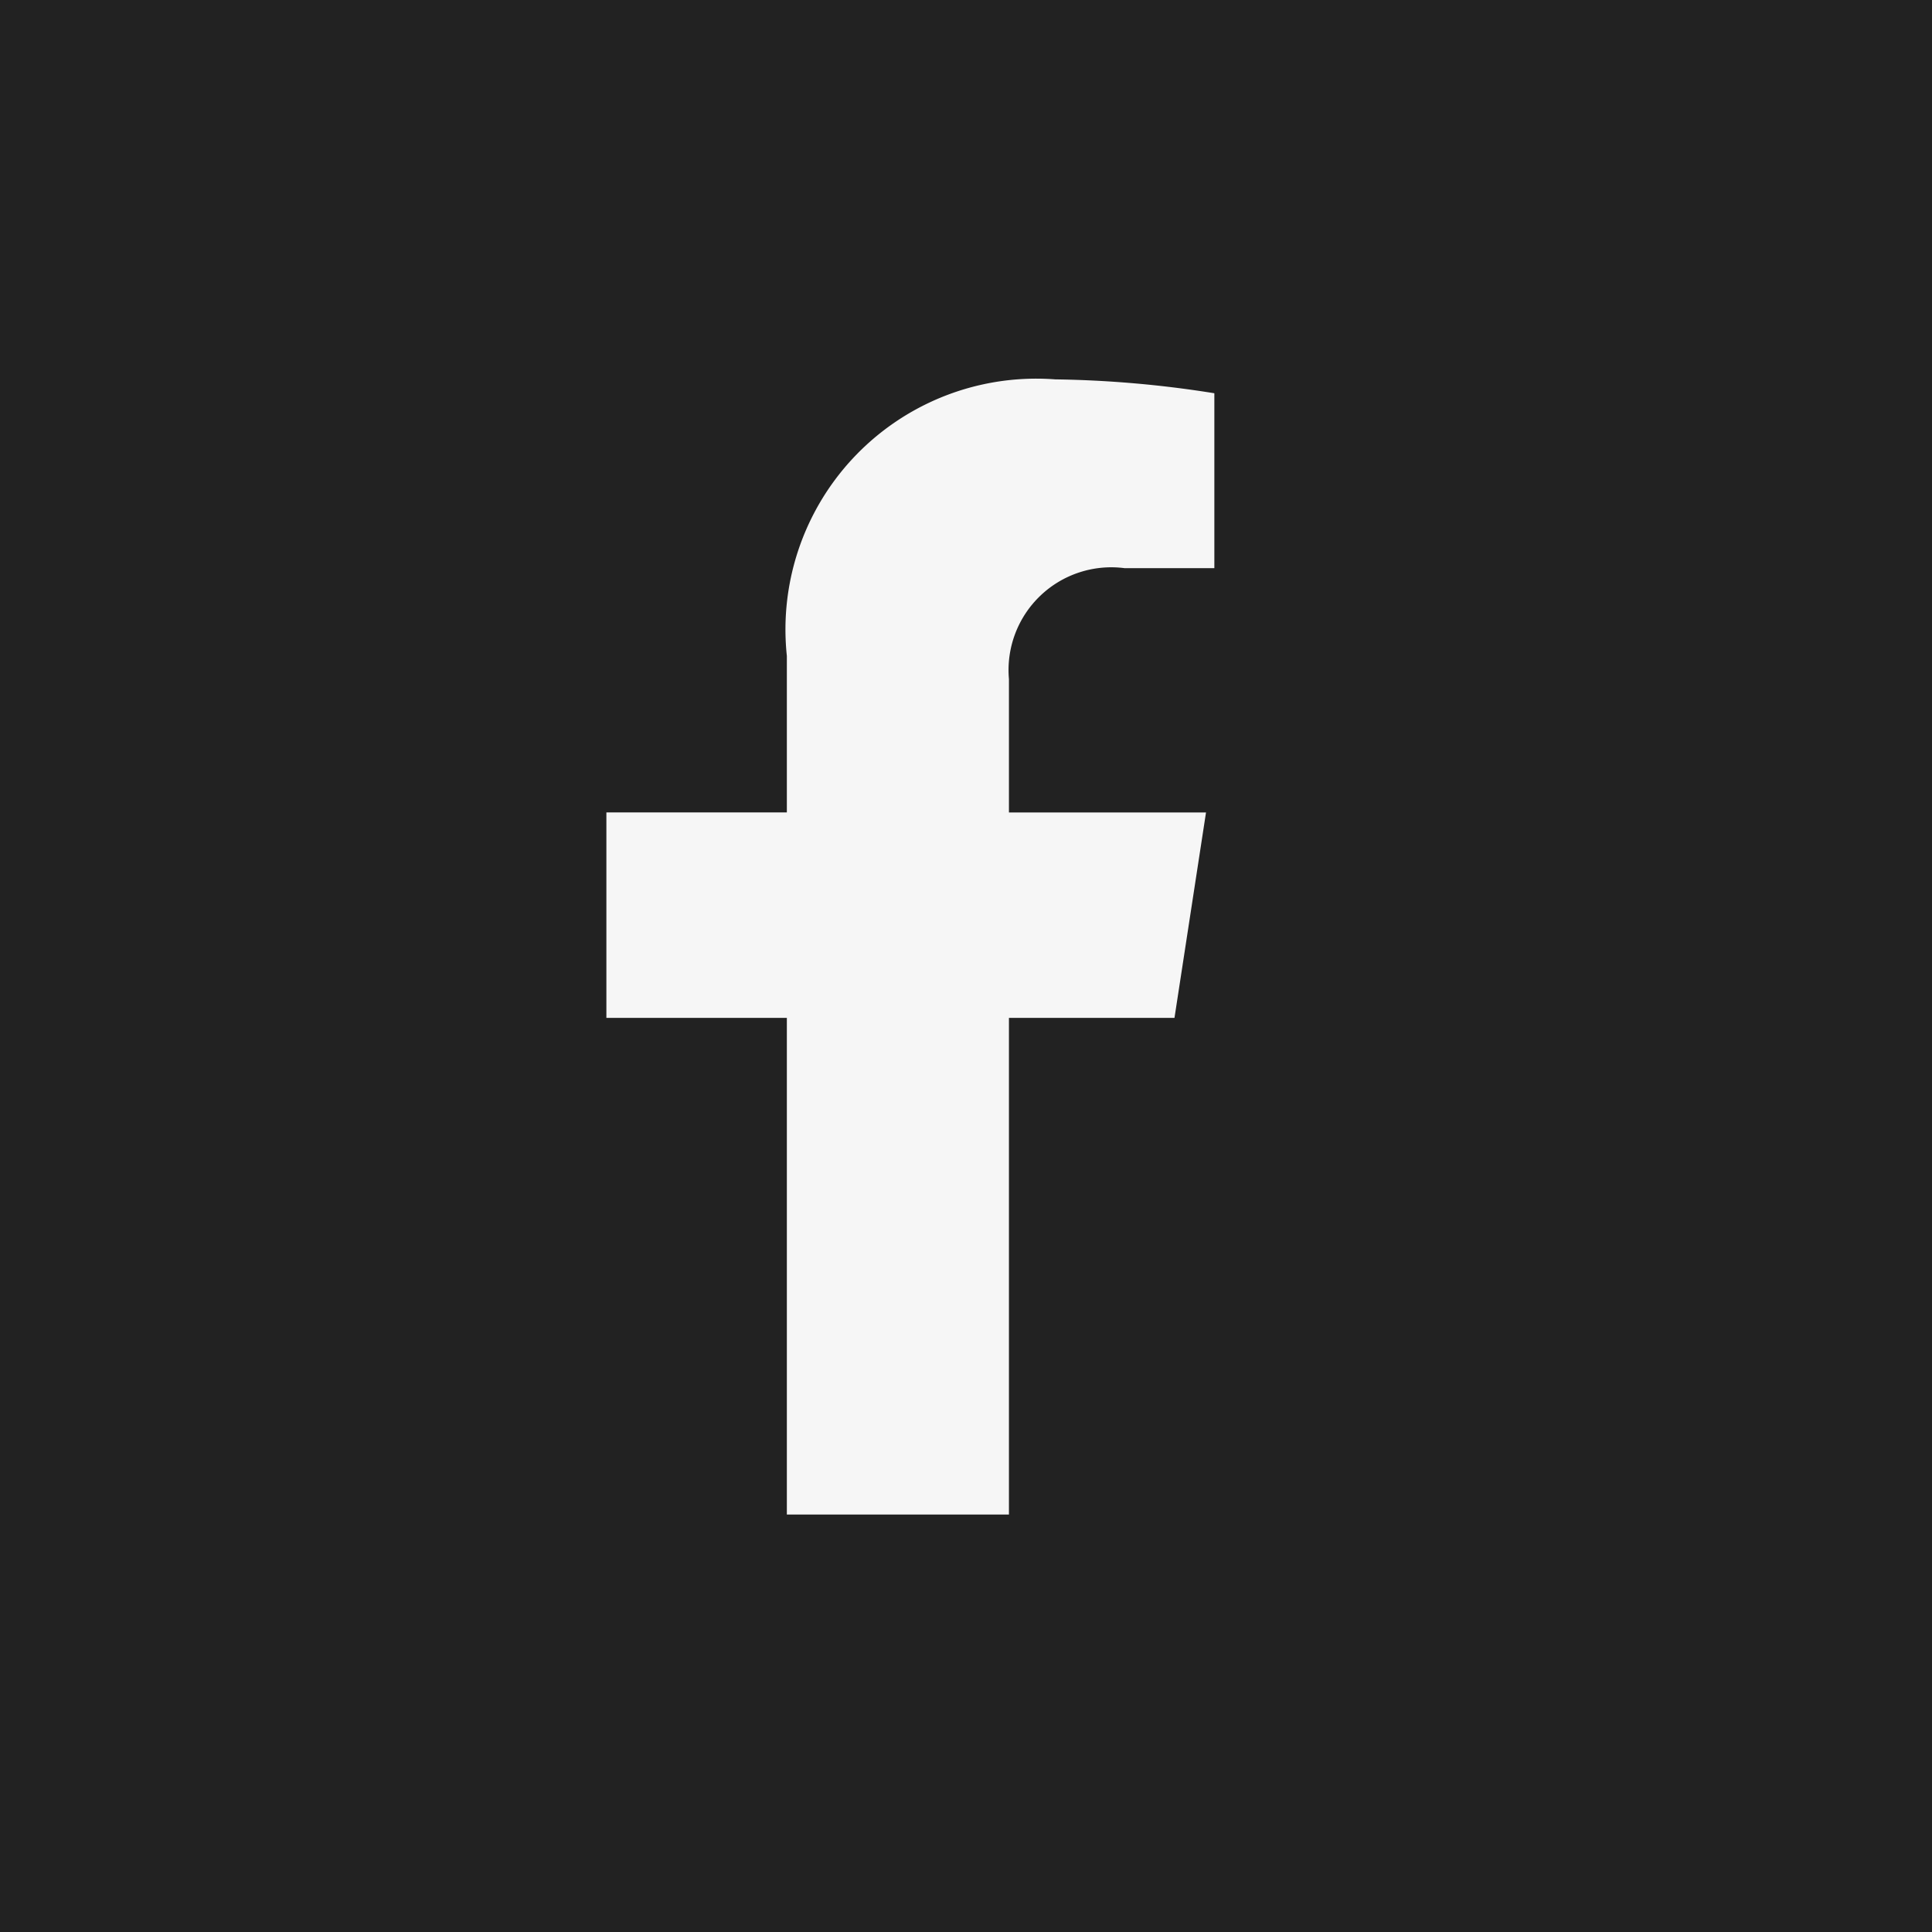
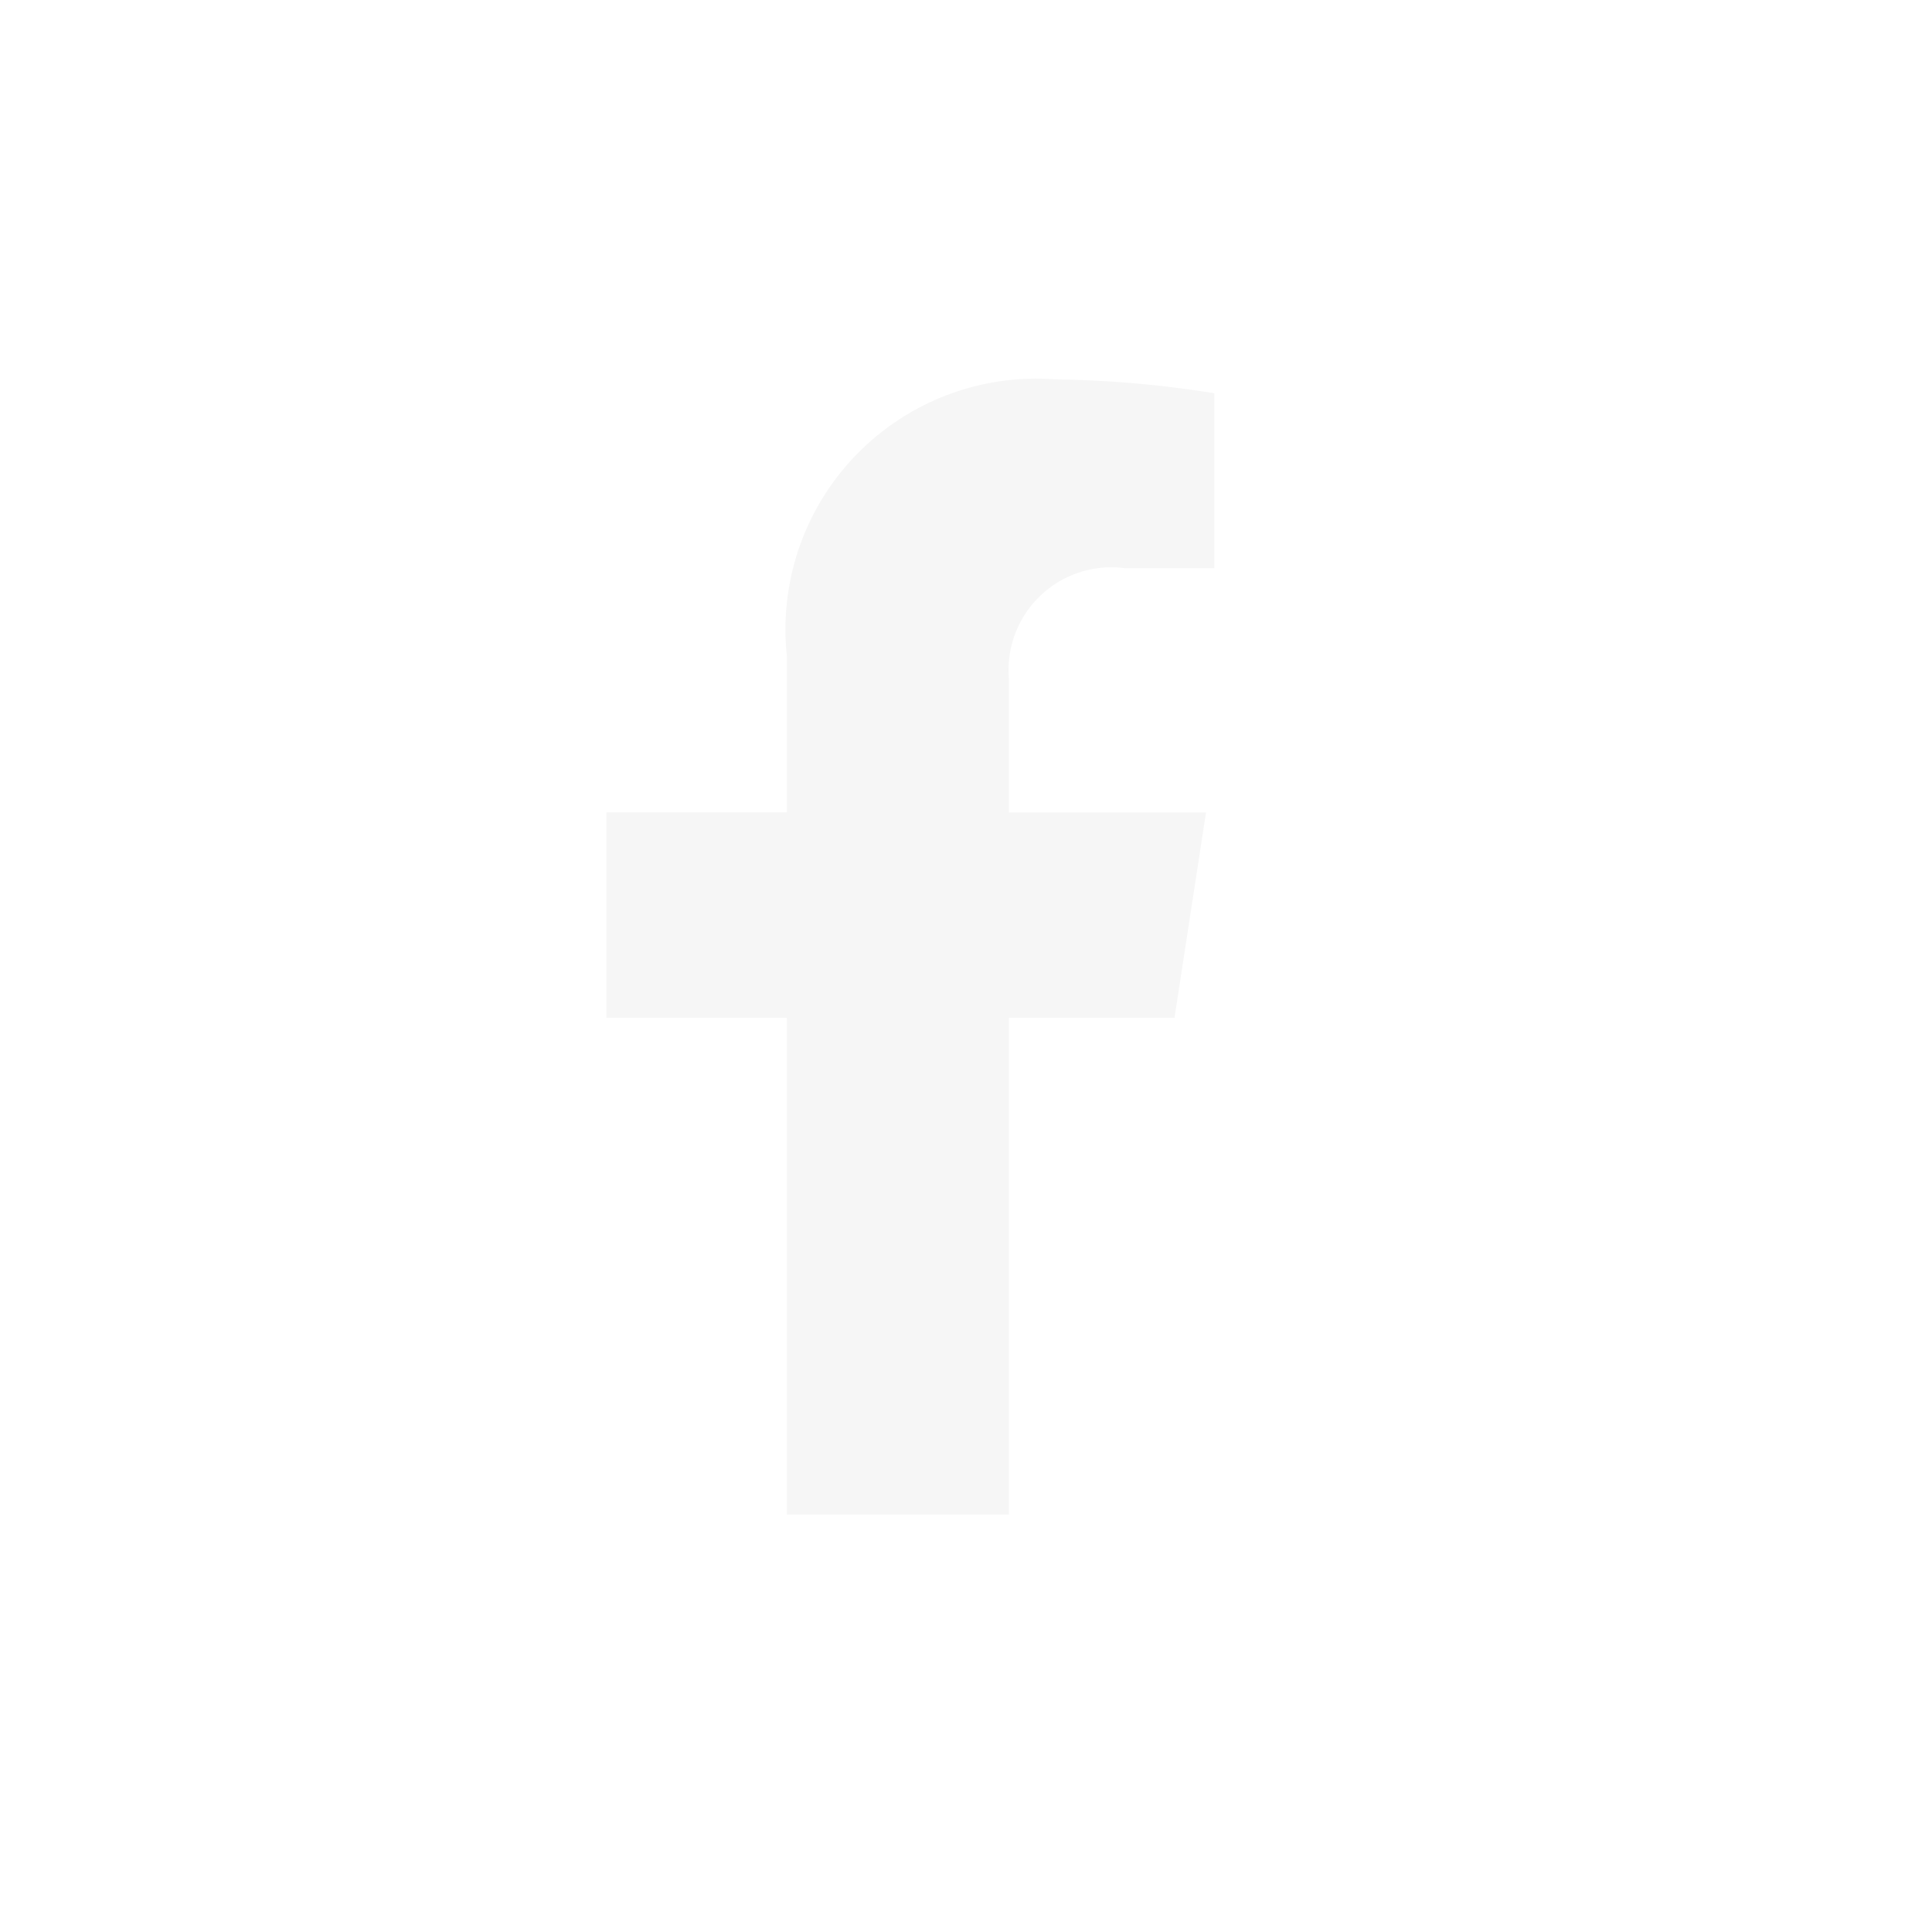
<svg xmlns="http://www.w3.org/2000/svg" width="22" height="22" viewBox="0 0 22 22">
  <g id="Group_111" data-name="Group 111" transform="translate(-0.5)">
    <g id="Group_110" data-name="Group 110">
-       <rect id="Rectangle_118" data-name="Rectangle 118" width="22" height="22" transform="translate(0.5)" fill="#222" />
      <path id="Icon_awesome-facebook-f" data-name="Icon awesome-facebook-f" d="M8.078,7.271l.359-2.339H6.193V3.413A1.17,1.17,0,0,1,7.512,2.15h1.02V.158A12.444,12.444,0,0,0,6.721,0,2.856,2.856,0,0,0,3.664,3.149V4.931H1.609V7.271H3.664v5.655H6.193V7.271Z" transform="translate(5.796 4.32)" fill="#f6f6f6" />
    </g>
  </g>
</svg>